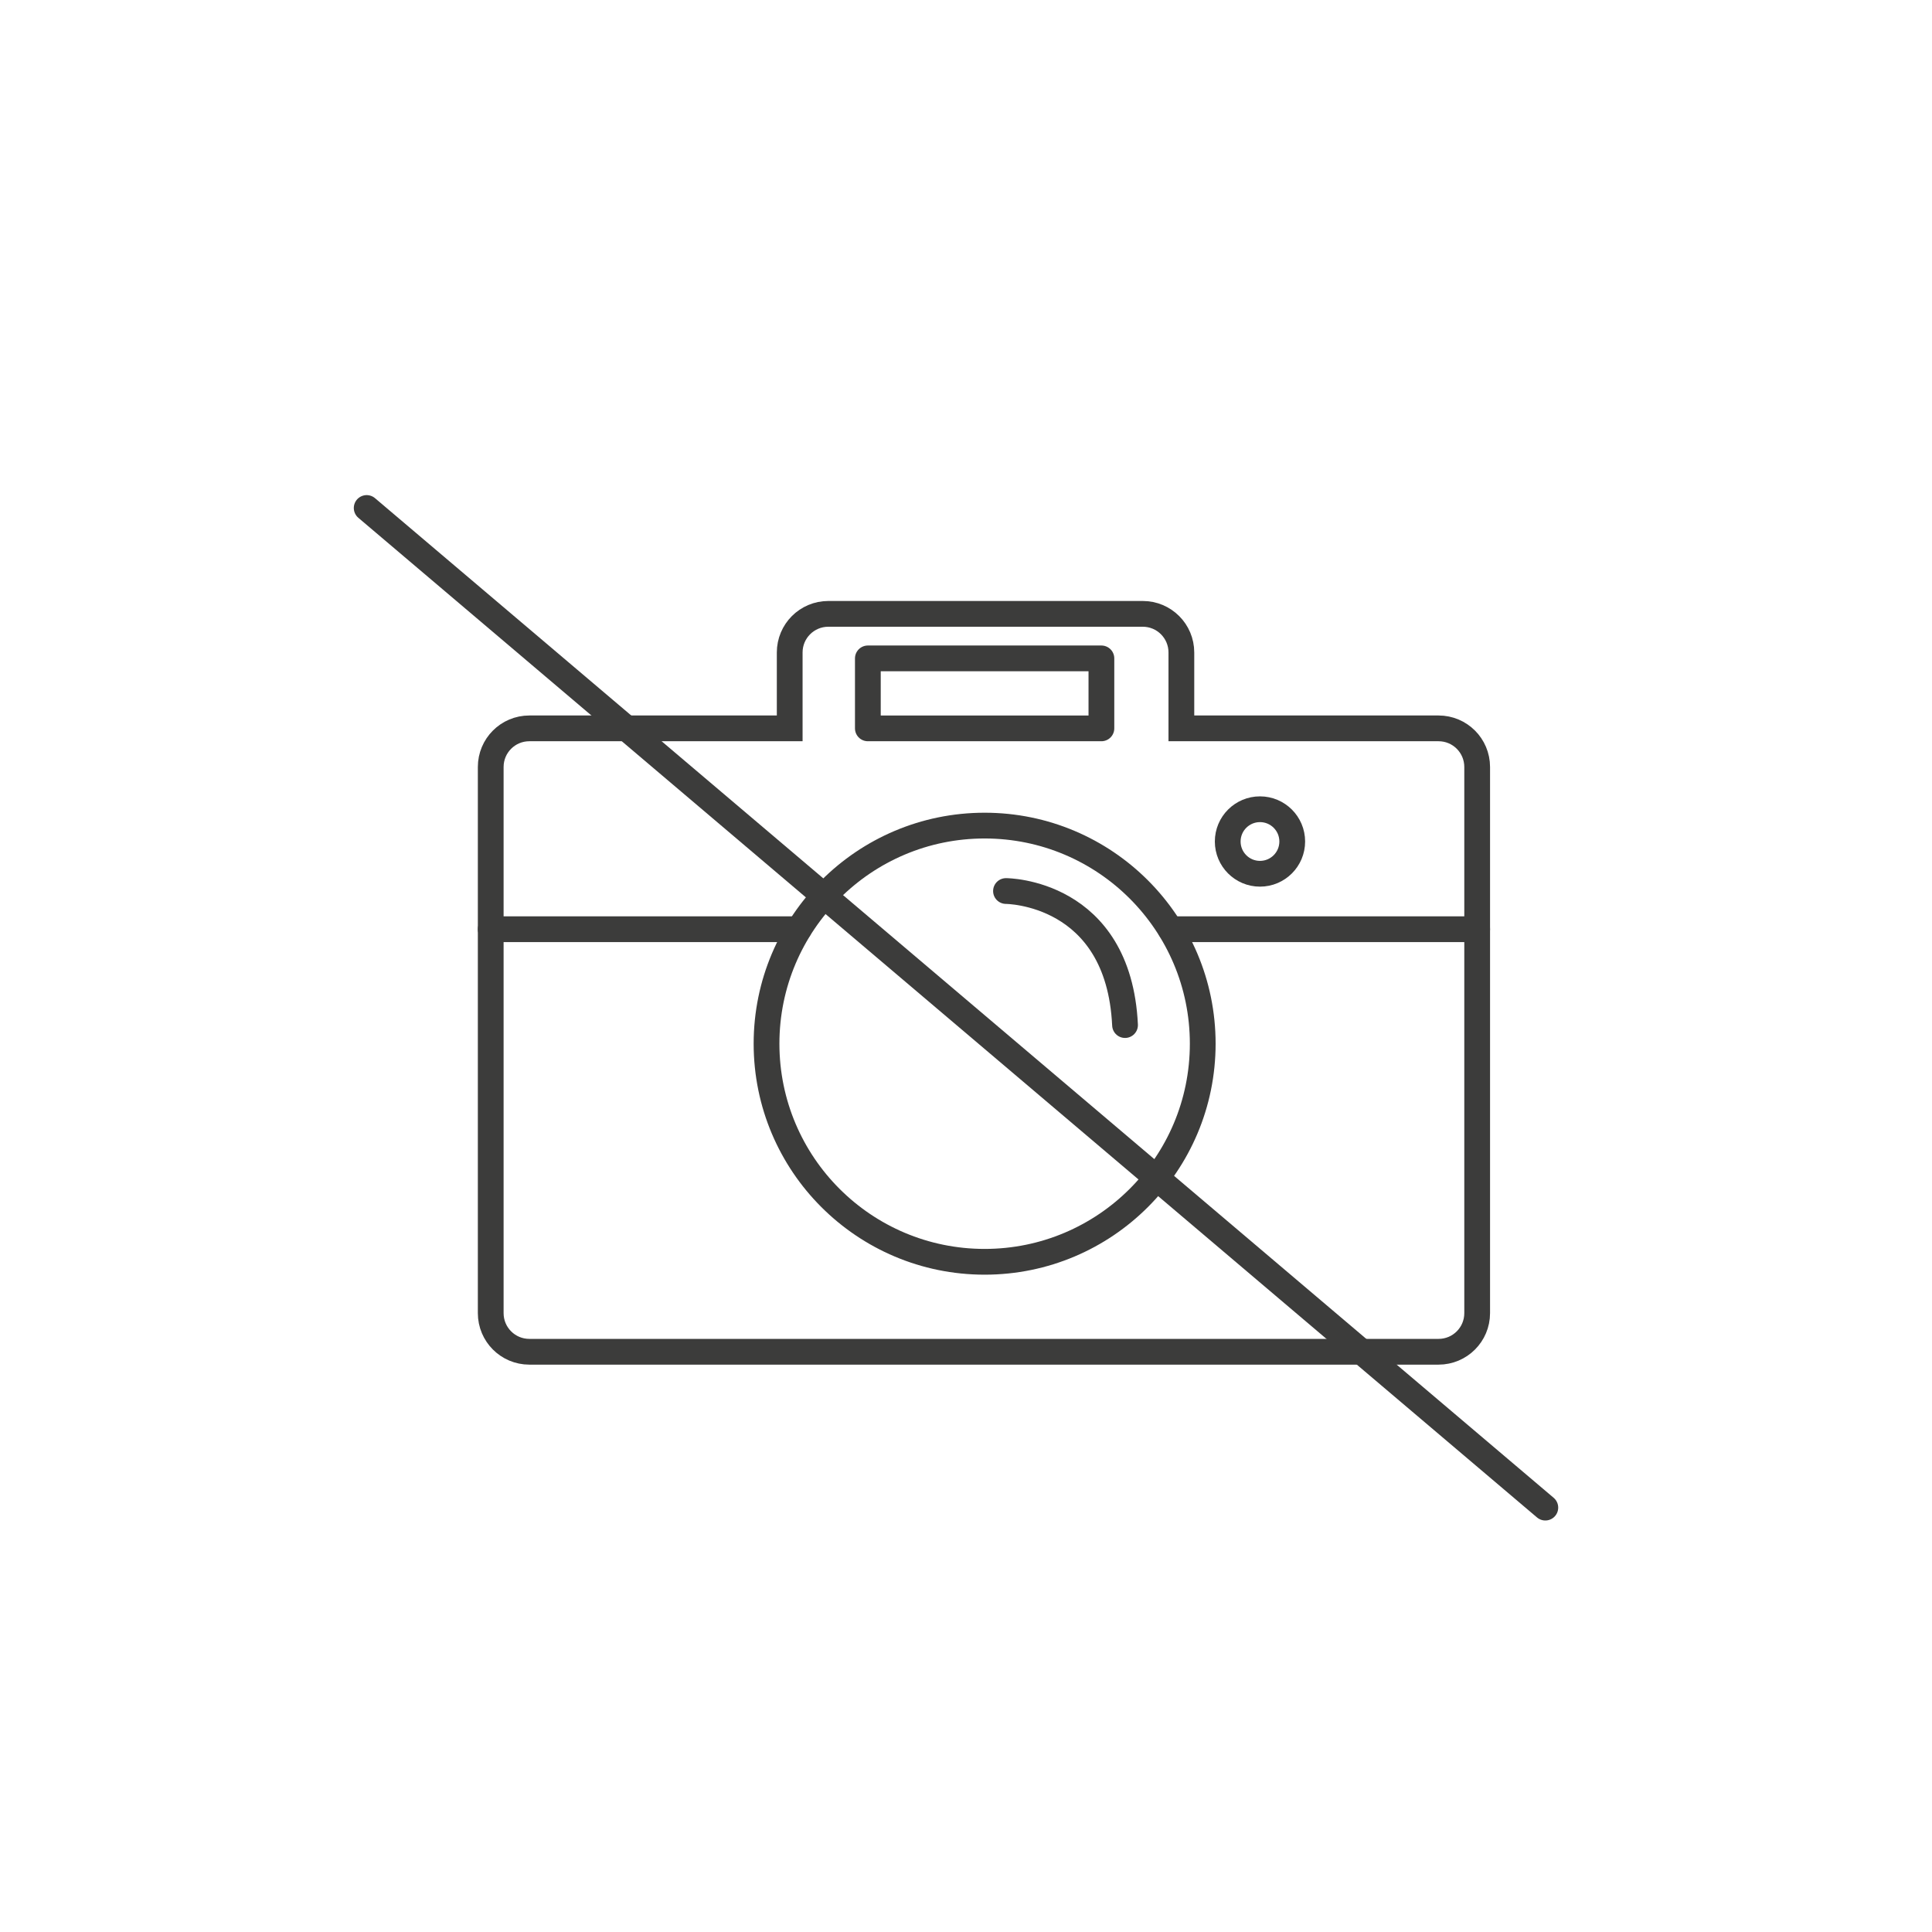
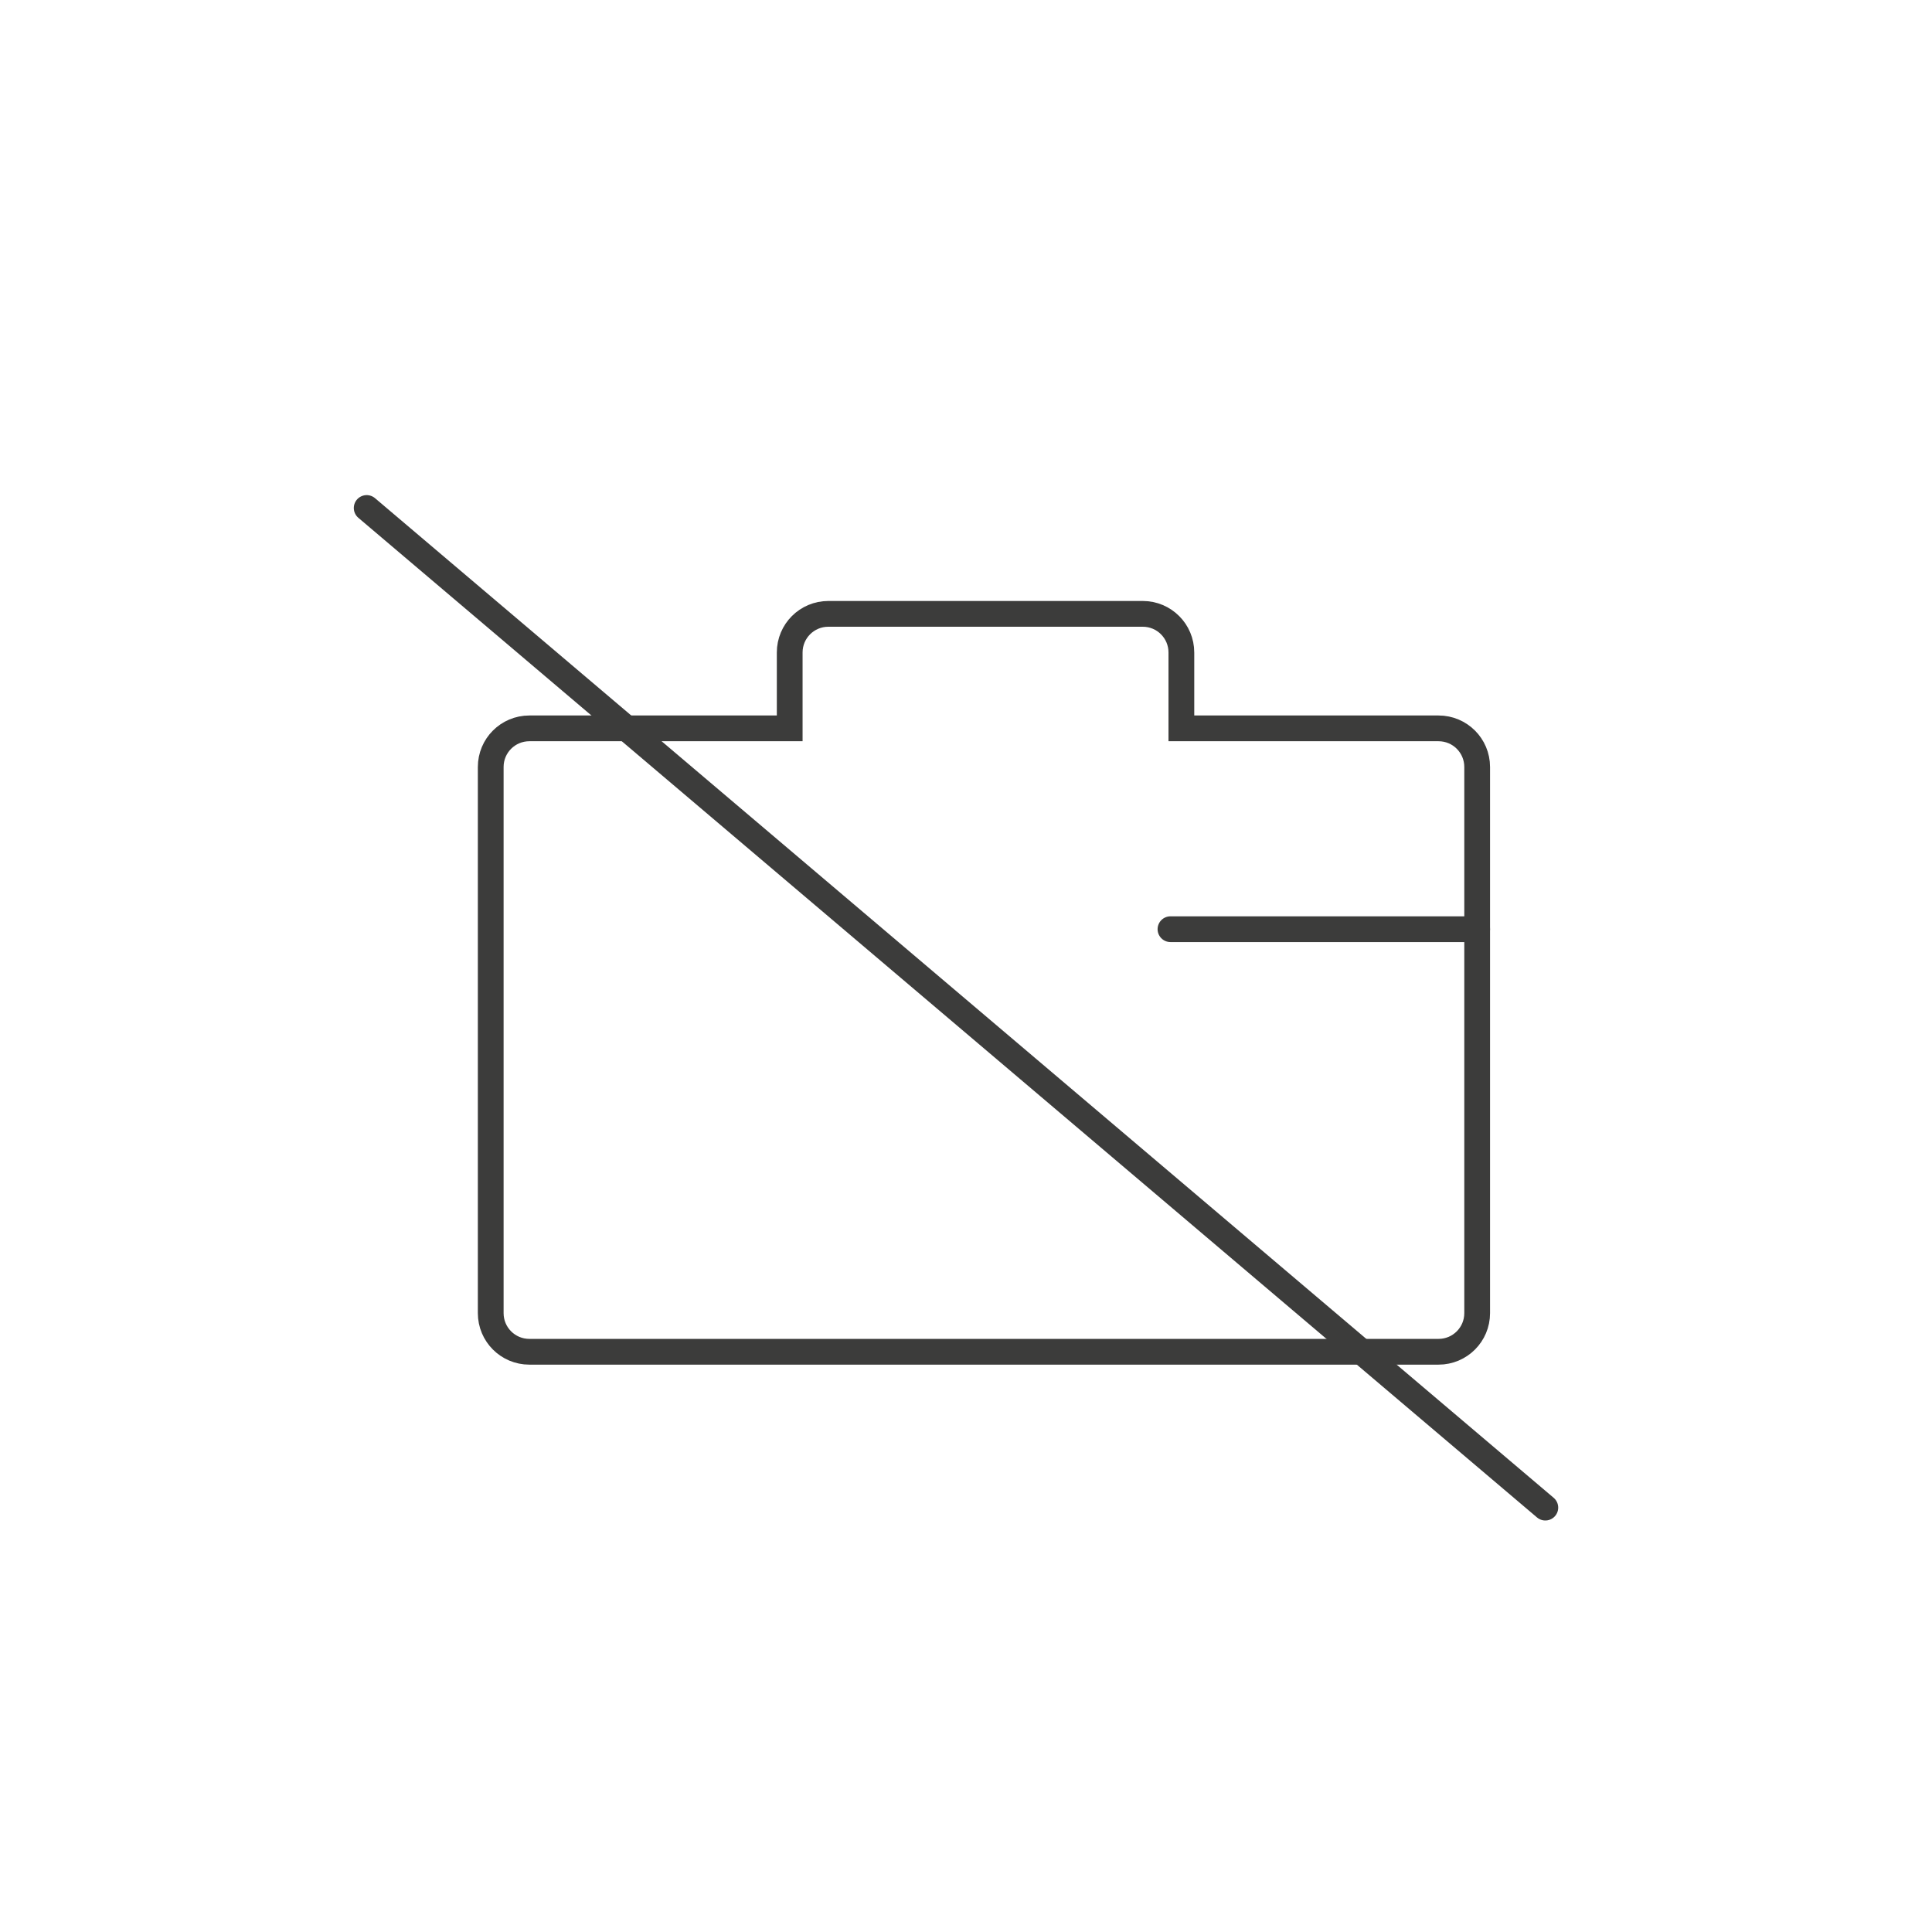
<svg xmlns="http://www.w3.org/2000/svg" version="1.1" id="Lag_1" x="0px" y="0px" viewBox="0 0 425.2 425.2" style="enable-background:new 0 0 425.2 425.2;" xml:space="preserve">
  <style type="text/css">
	.st0{fill:none;stroke:#3C3C3B;stroke-width:5.669;stroke-miterlimit:10;}
	.st1{fill:none;stroke:#3C3C3B;stroke-width:5.669;stroke-linecap:round;stroke-linejoin:round;stroke-miterlimit:10;}
	.st2{fill:none;stroke:#3C3C3B;stroke-width:5.669;stroke-linecap:round;stroke-miterlimit:10;}
</style>
  <path class="st0" d="M116.5,160.3h57.3v-16.7c0-4.7,3.8-8.5,8.5-8.5h69.2c4.7,0,8.5,3.8,8.5,8.5v16.7h56.6c4.7,0,8.5,3.8,8.5,8.5  V289c0,4.7-3.8,8.5-8.5,8.5H116.5c-4.7,0-8.5-3.8-8.5-8.5V168.8C108,164.1,111.8,160.3,116.5,160.3z" />
-   <circle class="st0" cx="277.3" cy="185.2" r="7.1" />
-   <rect x="191" y="144.9" class="st1" width="51.4" height="15.4" />
-   <line class="st1" x1="108" y1="204.5" x2="175.8" y2="204.5" />
-   <circle class="st0" cx="216.7" cy="229.7" r="48" />
-   <path class="st2" d="M221.4,196.1c0,0,24.8,0,26.2,29.5" />
  <line class="st1" x1="80.7" y1="111.8" x2="340.1" y2="331.8" />
  <line class="st1" x1="257.6" y1="204.5" x2="325.1" y2="204.5" />
</svg>